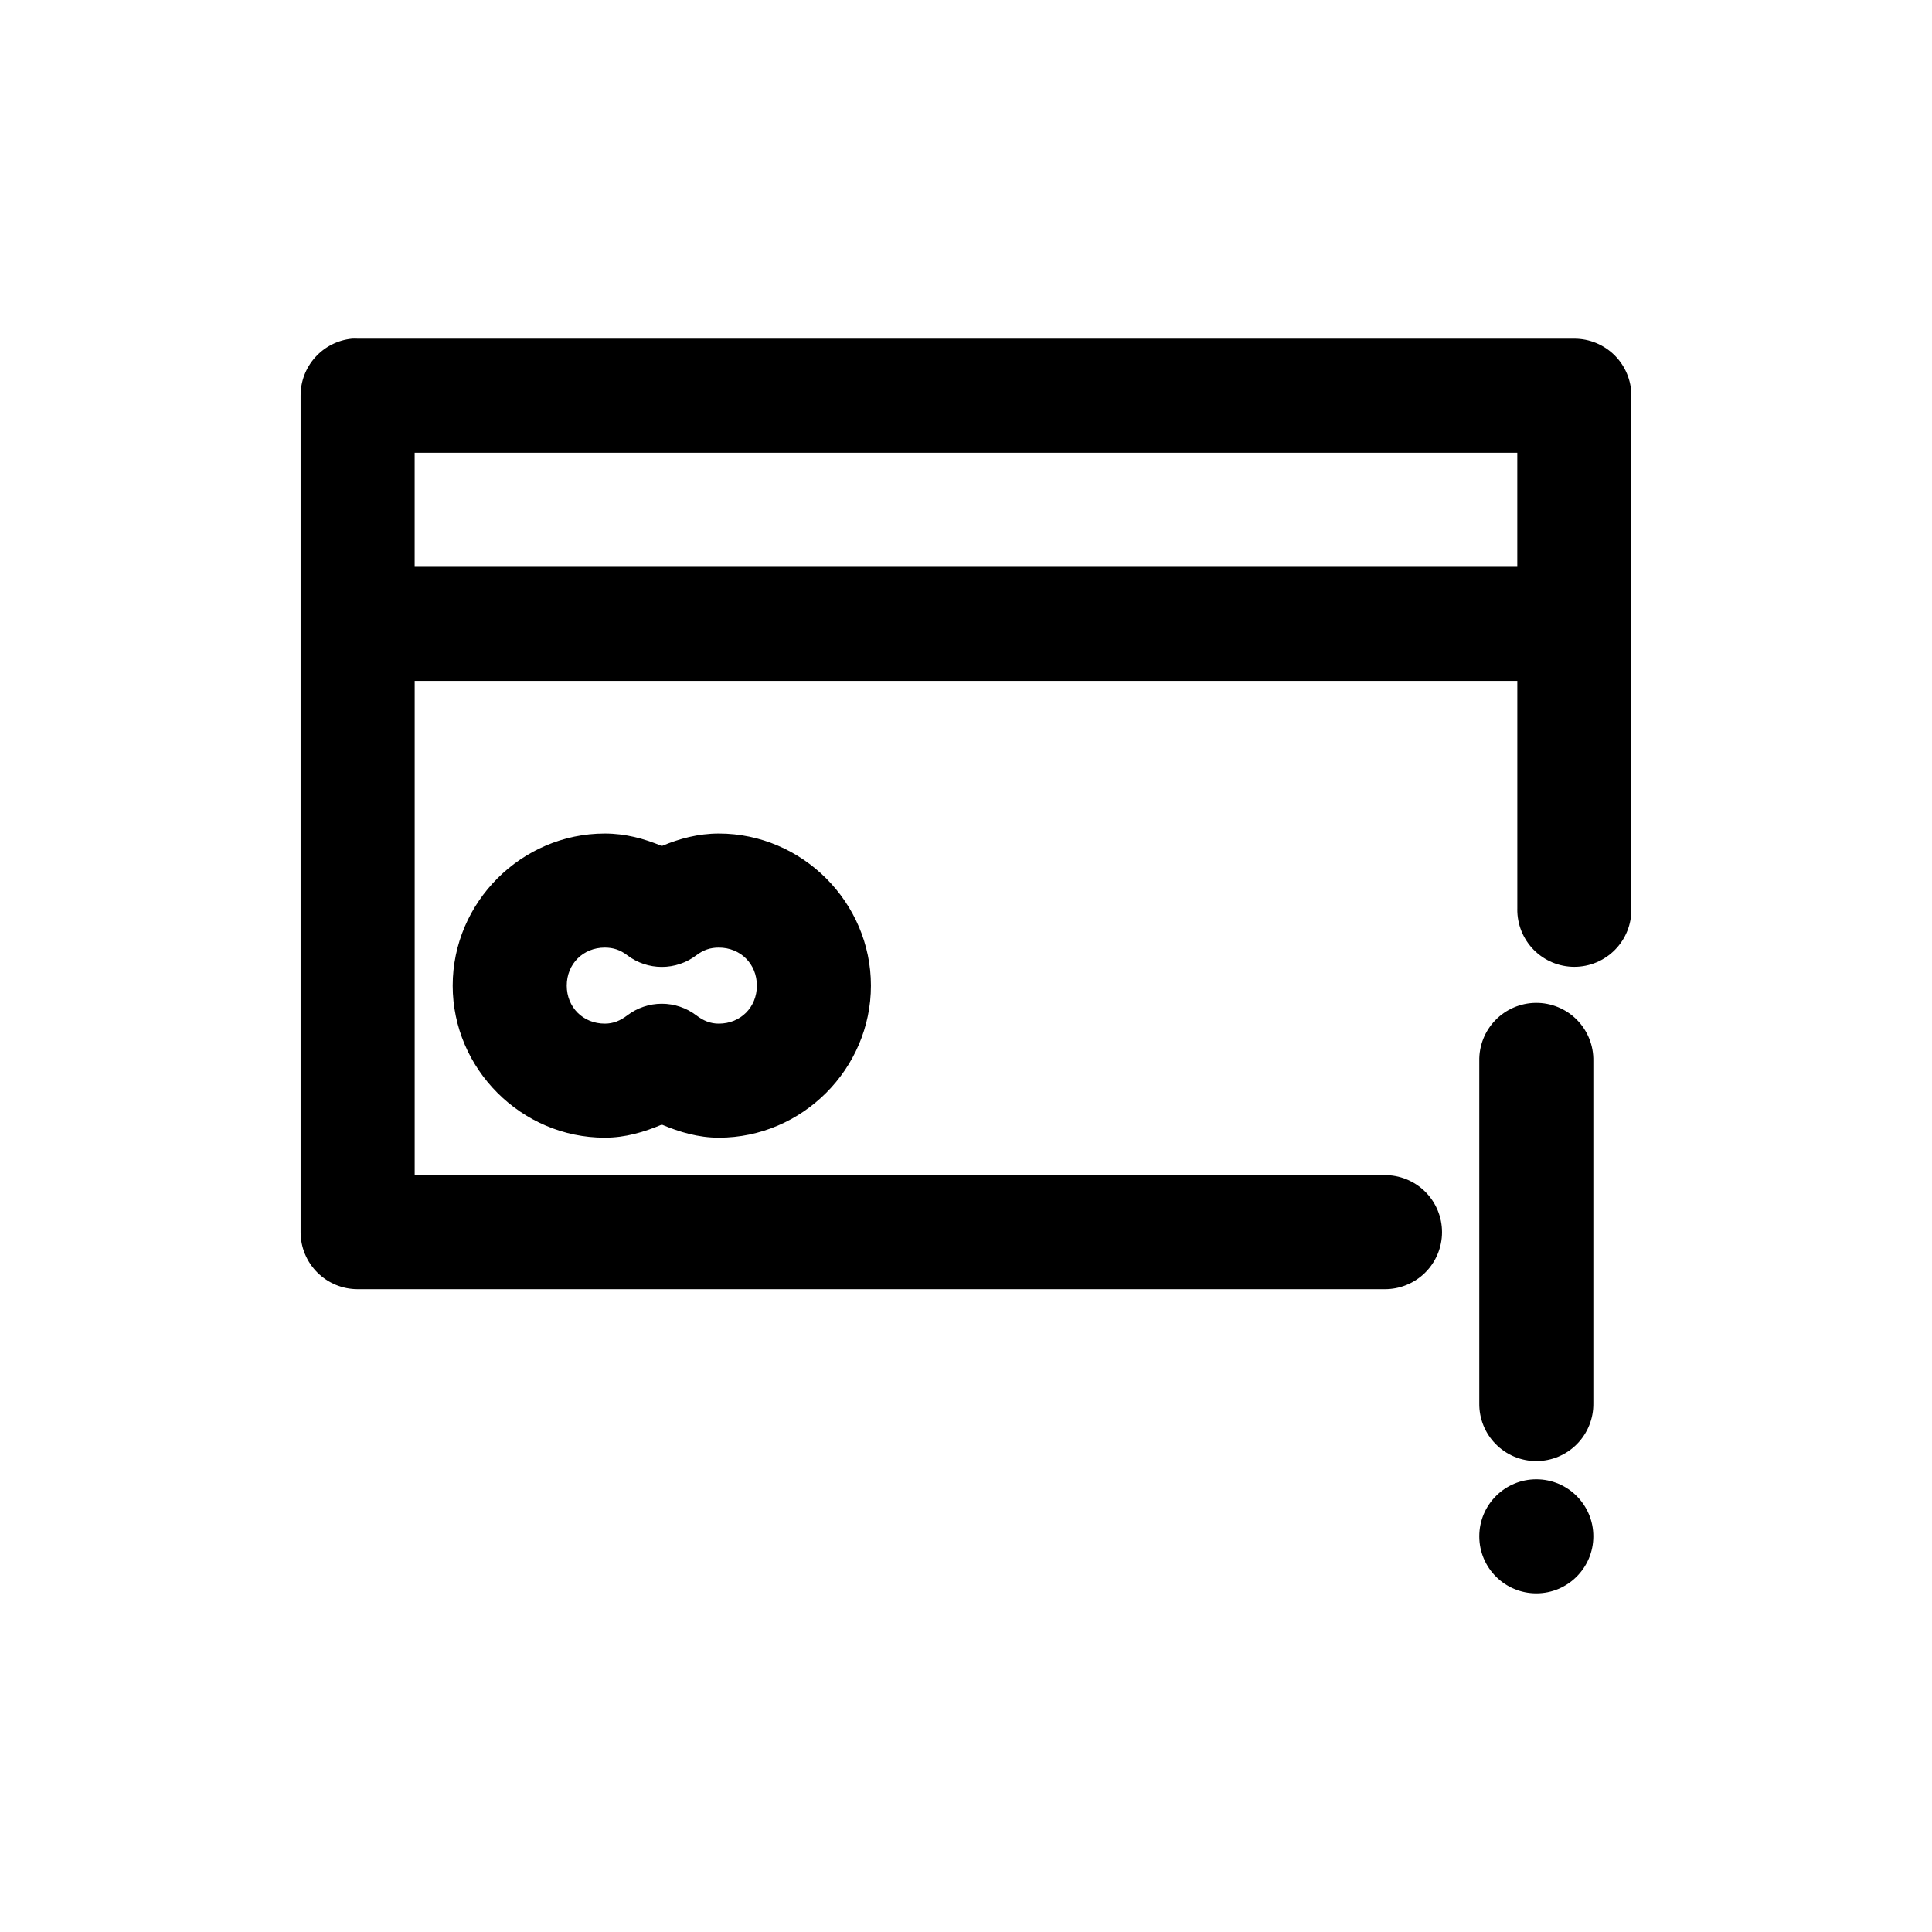
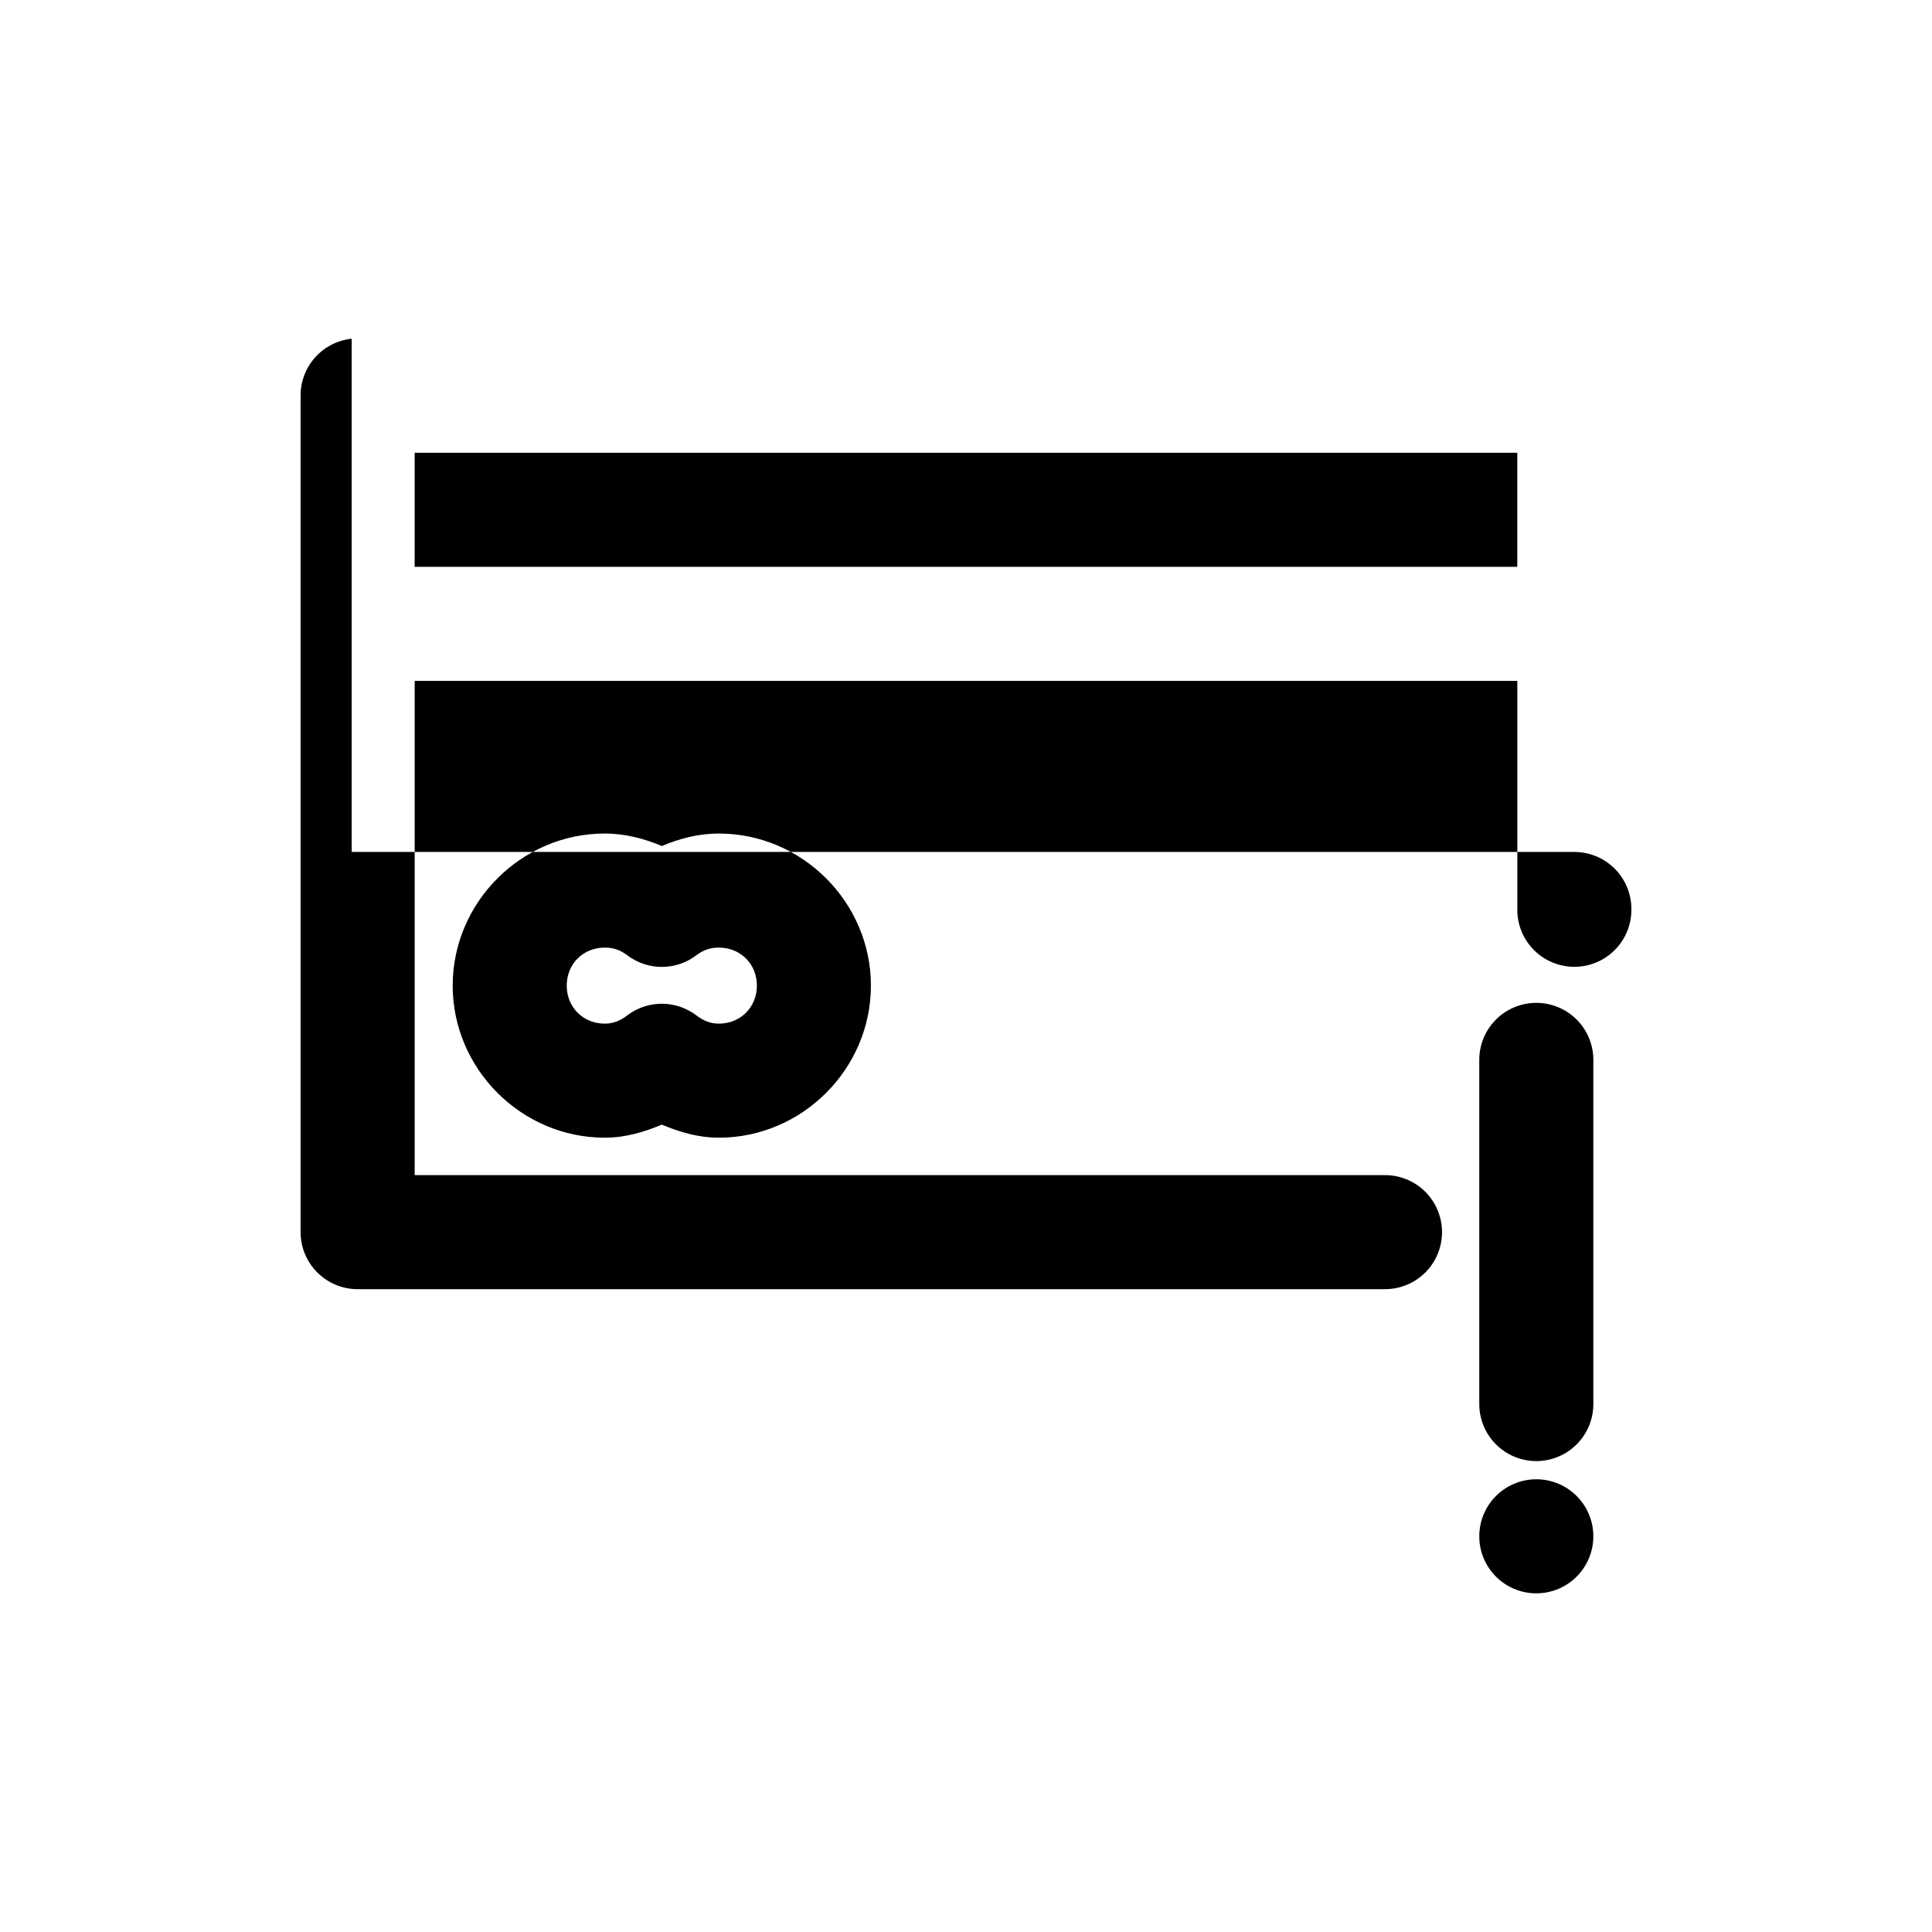
<svg xmlns="http://www.w3.org/2000/svg" fill="#000000" width="800px" height="800px" version="1.1" viewBox="144 144 512 512">
-   <path d="m237.2 233.76c-3.727 0.391-7.18 2.152-9.68 4.949-2.504 2.793-3.879 6.414-3.859 10.164v221.66c0 4.008 1.594 7.852 4.43 10.684 2.832 2.836 6.676 4.43 10.688 4.43h272.06-0.004c4.043 0.051 7.941-1.516 10.82-4.356 2.875-2.84 4.496-6.715 4.496-10.758 0-4.043-1.621-7.918-4.496-10.762-2.879-2.84-6.777-4.406-10.82-4.352h-256.94v-130.98h292.21v60.453l-0.004-0.004c-0.055 4.047 1.512 7.945 4.352 10.828 2.84 2.879 6.719 4.5 10.766 4.5 4.043 0 7.922-1.621 10.762-4.5 2.84-2.883 4.41-6.781 4.352-10.828v-136.02c0-4.008-1.594-7.852-4.426-10.688-2.836-2.832-6.68-4.426-10.688-4.426h-322.44c-0.527-0.027-1.051-0.027-1.578 0zm16.688 30.227h292.21v30.227h-292.21zm50.383 100.91c-22.082 0-40.305 18.223-40.305 40.301s18.223 40.301 40.305 40.301c5.441 0 10.414-1.488 15.113-3.465 4.699 1.973 9.672 3.465 15.113 3.465 22.082 0 40.305-18.223 40.305-40.301s-18.223-40.301-40.305-40.301c-5.441 0-10.414 1.332-15.113 3.305-4.699-1.973-9.672-3.305-15.113-3.305zm0 30.227c2.262 0 4.086 0.605 5.984 2.047 2.629 1.992 5.832 3.07 9.133 3.07 3.297 0 6.504-1.078 9.129-3.07 1.895-1.441 3.723-2.047 5.984-2.047 5.742 0 10.078 4.332 10.078 10.074s-4.332 10.074-10.078 10.074c-2.262 0-4.086-0.762-5.984-2.203-2.625-1.992-5.832-3.07-9.129-3.07-3.301 0-6.504 1.078-9.133 3.07-1.895 1.441-3.723 2.203-5.984 2.203-5.742 0-10.078-4.332-10.078-10.074s4.332-10.074 10.078-10.074zm246.71 14.641c-4.035 0.043-7.887 1.695-10.699 4.594-2.809 2.898-4.344 6.801-4.258 10.836v90.68c-0.059 4.043 1.508 7.945 4.352 10.824 2.84 2.883 6.715 4.504 10.762 4.504s7.926-1.621 10.766-4.504c2.84-2.879 4.406-6.781 4.348-10.824v-90.68c0.086-4.09-1.488-8.043-4.367-10.949-2.879-2.906-6.812-4.523-10.902-4.481zm0.156 126.26c-8.348 0-15.113 6.766-15.113 15.113s6.766 15.113 15.113 15.113 15.113-6.766 15.113-15.113-6.766-15.113-15.113-15.113z" />
+   <path d="m237.2 233.76c-3.727 0.391-7.18 2.152-9.68 4.949-2.504 2.793-3.879 6.414-3.859 10.164v221.66c0 4.008 1.594 7.852 4.43 10.684 2.832 2.836 6.676 4.43 10.688 4.43h272.06-0.004c4.043 0.051 7.941-1.516 10.82-4.356 2.875-2.84 4.496-6.715 4.496-10.758 0-4.043-1.621-7.918-4.496-10.762-2.879-2.84-6.777-4.406-10.82-4.352h-256.94v-130.98h292.21v60.453l-0.004-0.004c-0.055 4.047 1.512 7.945 4.352 10.828 2.84 2.879 6.719 4.5 10.766 4.5 4.043 0 7.922-1.621 10.762-4.5 2.84-2.883 4.41-6.781 4.352-10.828c0-4.008-1.594-7.852-4.426-10.688-2.836-2.832-6.68-4.426-10.688-4.426h-322.44c-0.527-0.027-1.051-0.027-1.578 0zm16.688 30.227h292.21v30.227h-292.21zm50.383 100.91c-22.082 0-40.305 18.223-40.305 40.301s18.223 40.301 40.305 40.301c5.441 0 10.414-1.488 15.113-3.465 4.699 1.973 9.672 3.465 15.113 3.465 22.082 0 40.305-18.223 40.305-40.301s-18.223-40.301-40.305-40.301c-5.441 0-10.414 1.332-15.113 3.305-4.699-1.973-9.672-3.305-15.113-3.305zm0 30.227c2.262 0 4.086 0.605 5.984 2.047 2.629 1.992 5.832 3.07 9.133 3.07 3.297 0 6.504-1.078 9.129-3.07 1.895-1.441 3.723-2.047 5.984-2.047 5.742 0 10.078 4.332 10.078 10.074s-4.332 10.074-10.078 10.074c-2.262 0-4.086-0.762-5.984-2.203-2.625-1.992-5.832-3.07-9.129-3.07-3.301 0-6.504 1.078-9.133 3.07-1.895 1.441-3.723 2.203-5.984 2.203-5.742 0-10.078-4.332-10.078-10.074s4.332-10.074 10.078-10.074zm246.71 14.641c-4.035 0.043-7.887 1.695-10.699 4.594-2.809 2.898-4.344 6.801-4.258 10.836v90.68c-0.059 4.043 1.508 7.945 4.352 10.824 2.84 2.883 6.715 4.504 10.762 4.504s7.926-1.621 10.766-4.504c2.84-2.879 4.406-6.781 4.348-10.824v-90.68c0.086-4.09-1.488-8.043-4.367-10.949-2.879-2.906-6.812-4.523-10.902-4.481zm0.156 126.26c-8.348 0-15.113 6.766-15.113 15.113s6.766 15.113 15.113 15.113 15.113-6.766 15.113-15.113-6.766-15.113-15.113-15.113z" />
</svg>